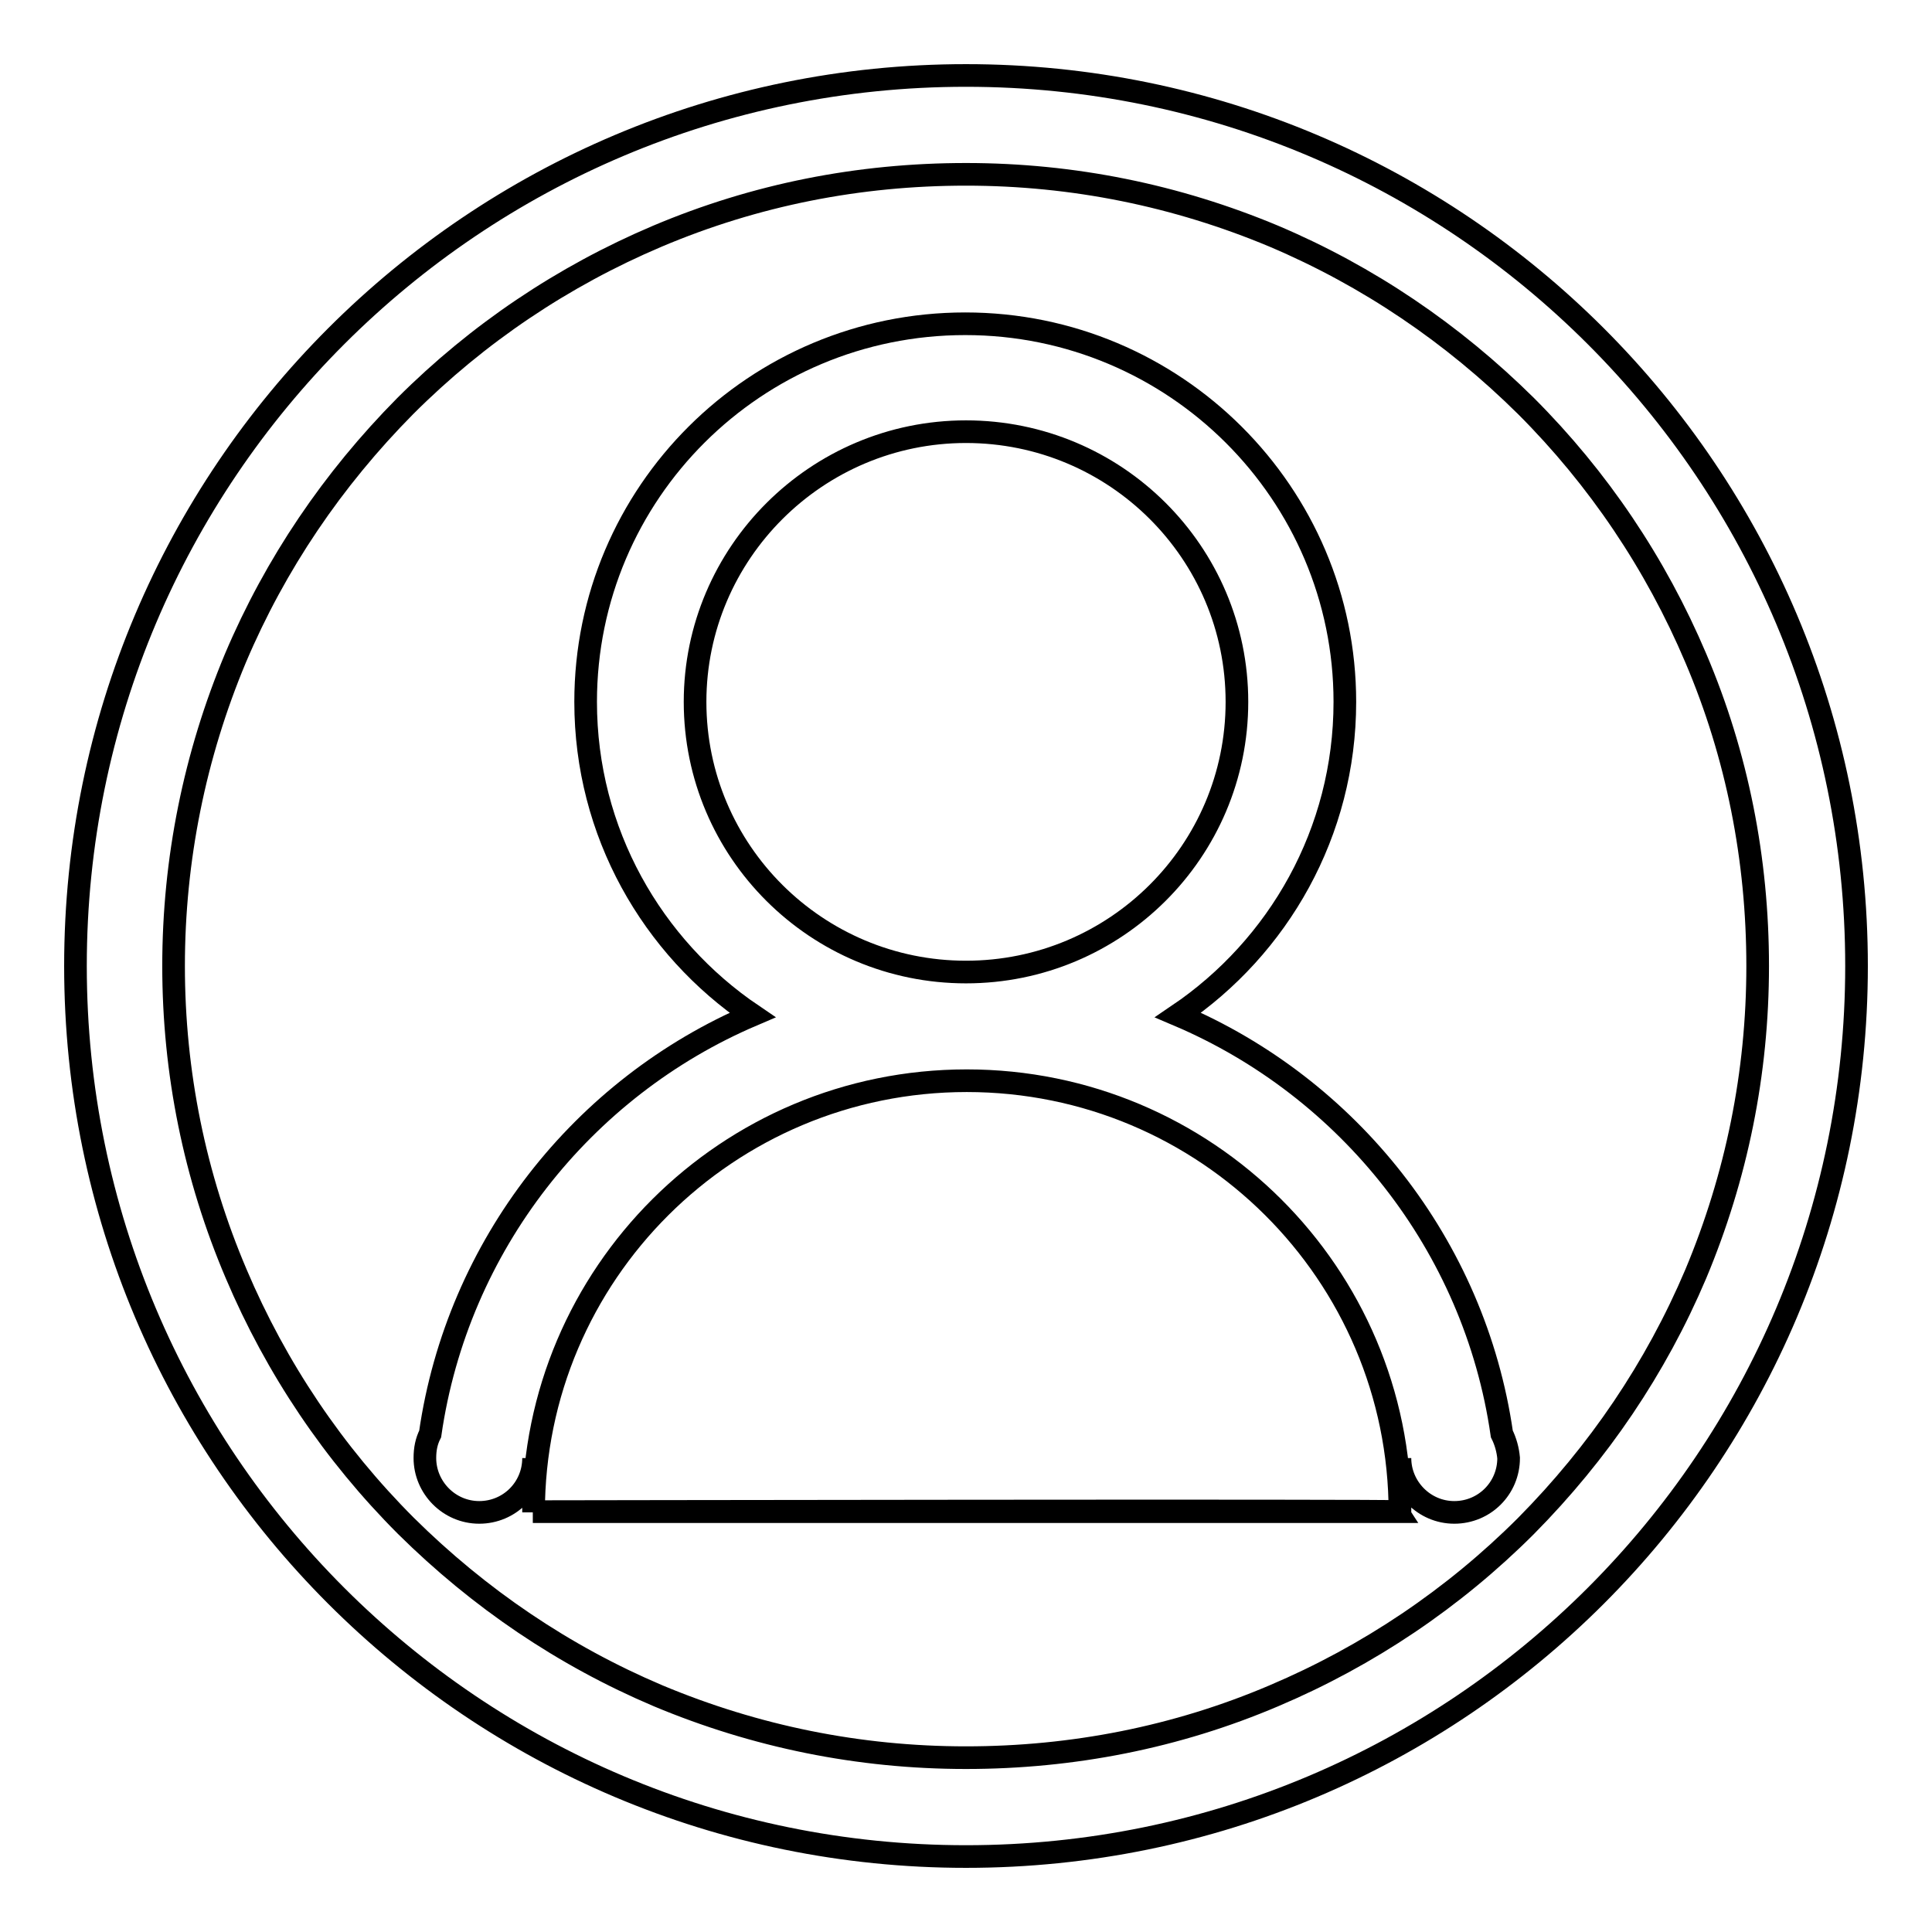
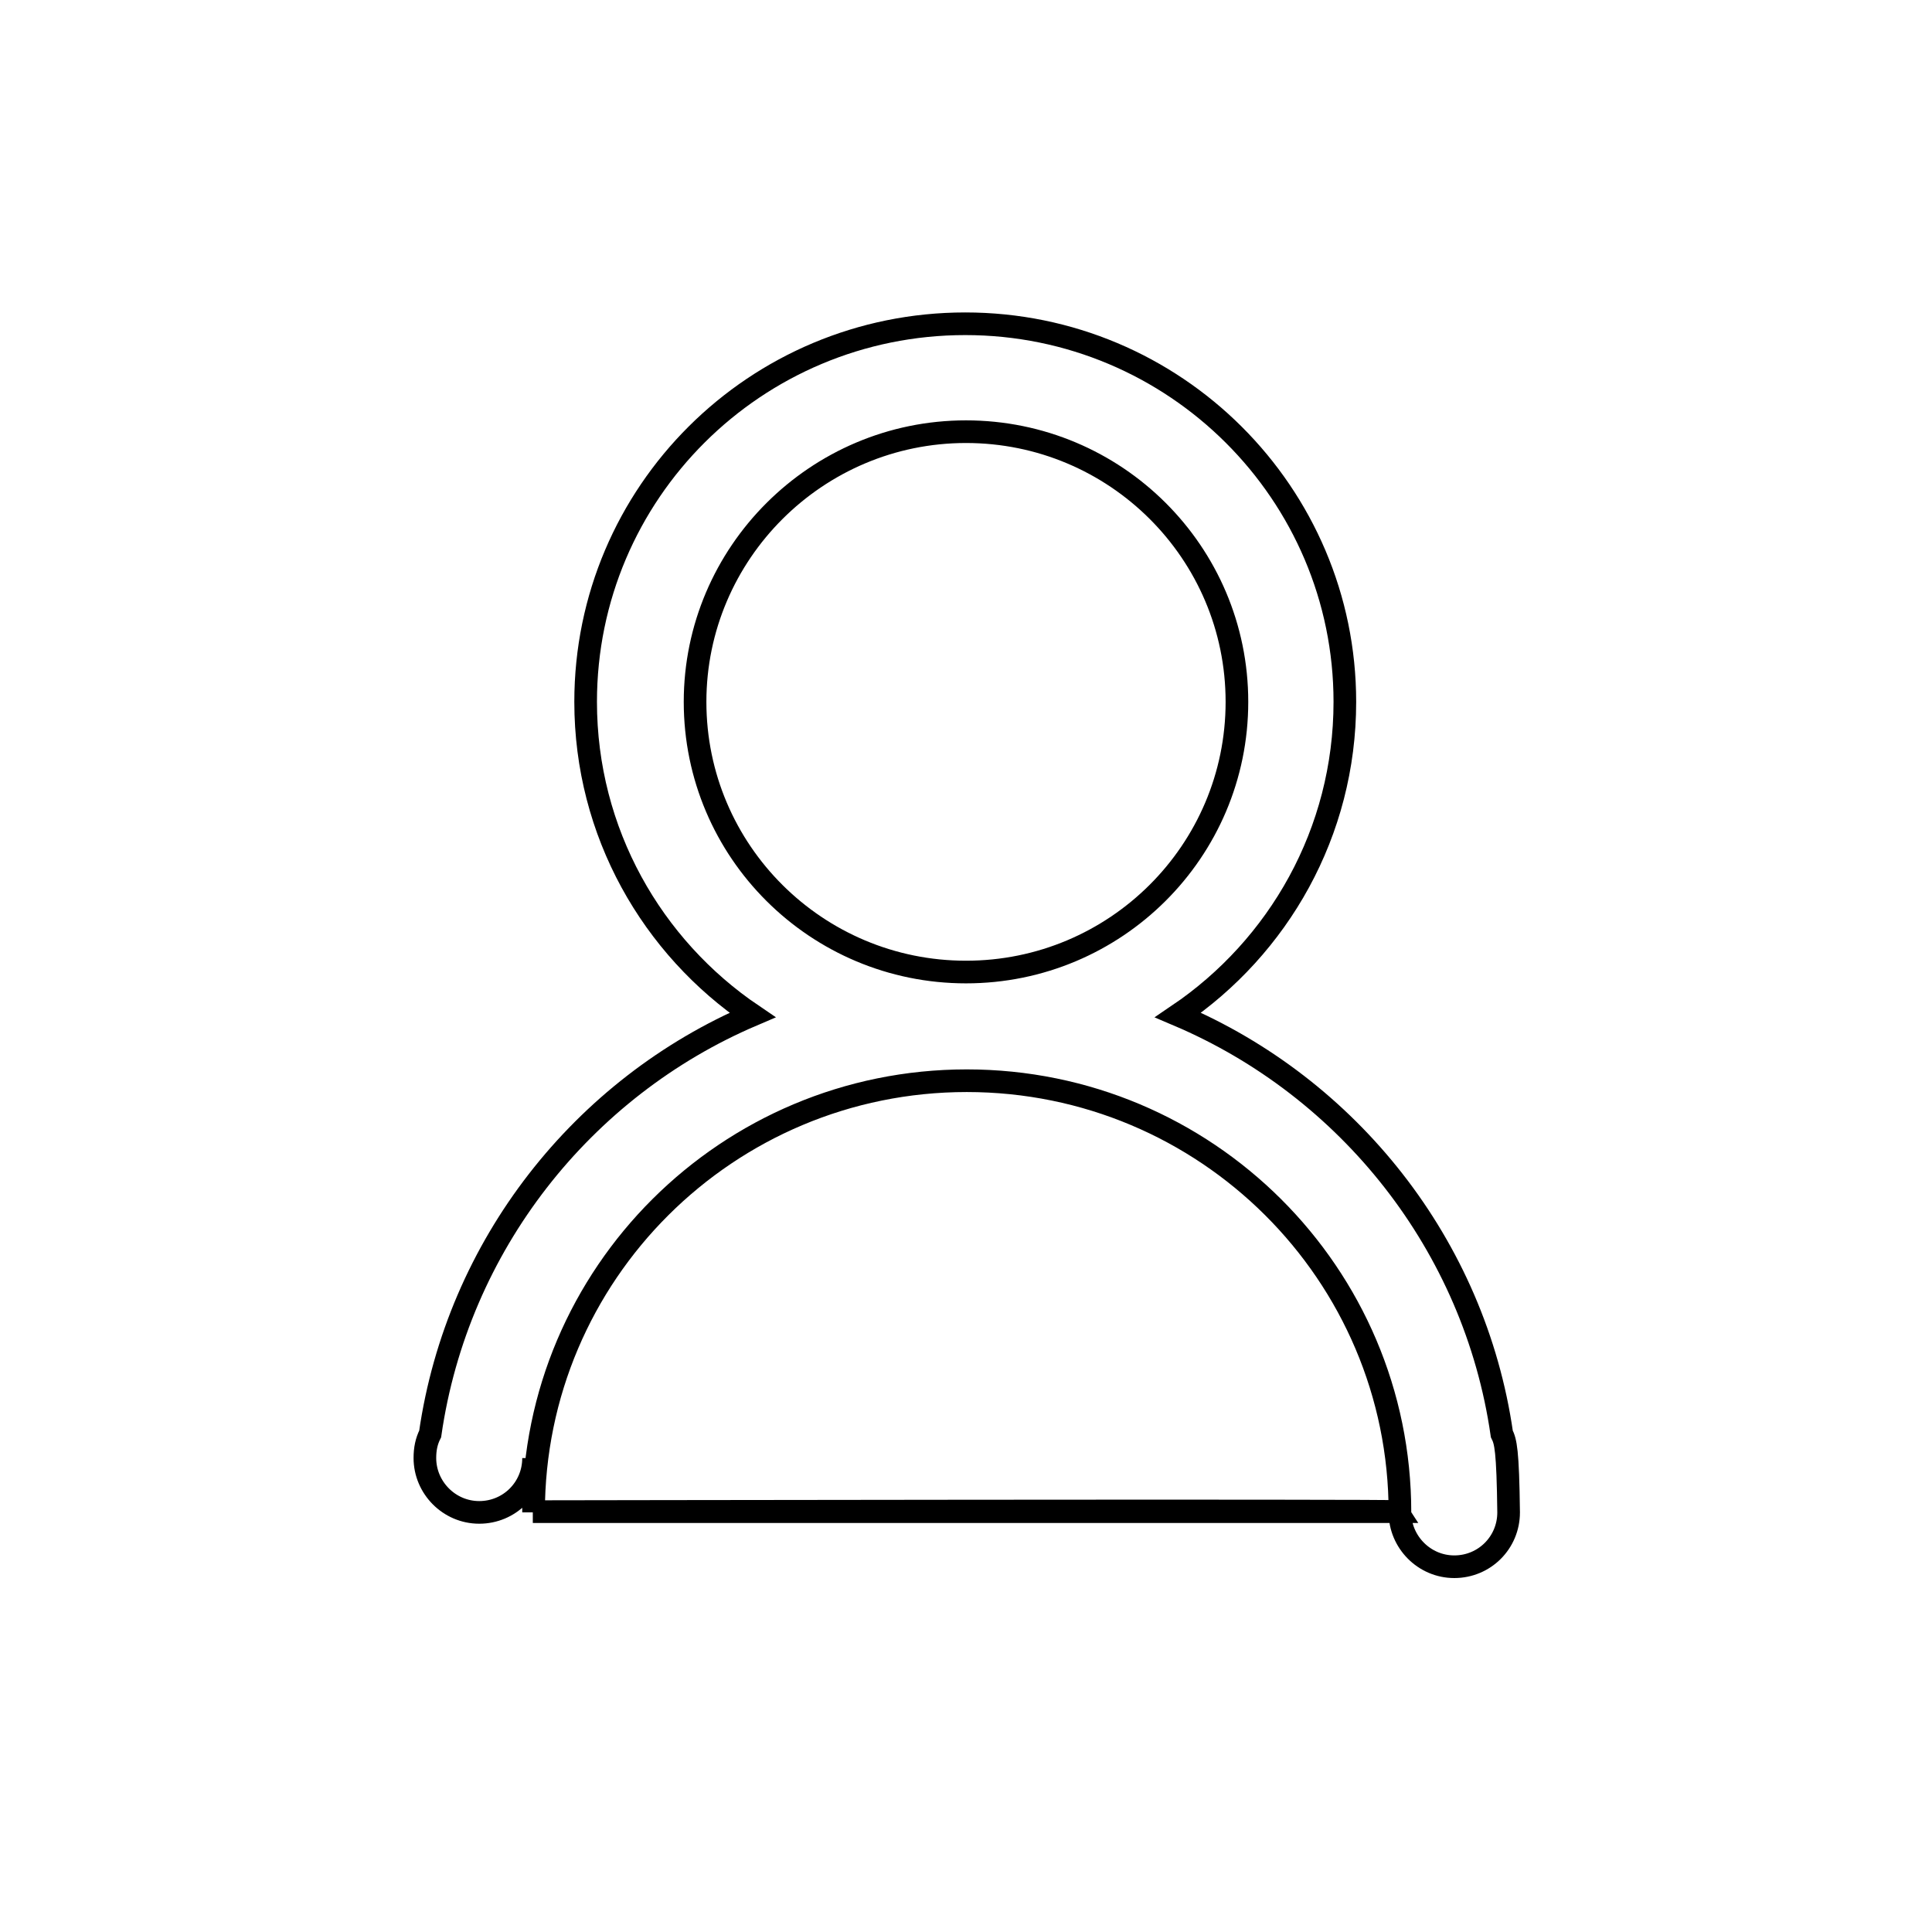
<svg xmlns="http://www.w3.org/2000/svg" version="1.1" x="0px" y="0px" viewBox="0 0 256 256" enable-background="new 0 0 256 256" xml:space="preserve">
  <g>
    <g>
-       <path stroke-width="3" fill-opacity="0" stroke="#000000" d="M128,23.1c14.2,0,27.9,2.8,40.8,8.2c12.5,5.3,23.7,12.9,33.4,22.5c9.6,9.6,17.2,20.9,22.5,33.4c5.5,12.9,8.2,26.7,8.2,40.8c0,14.2-2.8,27.9-8.2,40.8c-5.3,12.5-12.9,23.7-22.5,33.4c-9.6,9.6-20.9,17.2-33.4,22.5c-12.9,5.5-26.7,8.2-40.8,8.2c-14.2,0-27.9-2.8-40.8-8.2c-12.5-5.3-23.7-12.9-33.4-22.5c-9.6-9.6-17.2-20.9-22.5-33.4c-5.5-12.9-8.3-26.7-8.3-40.8s2.8-27.9,8.2-40.8c5.3-12.5,12.9-23.7,22.5-33.4c9.6-9.6,20.9-17.2,33.4-22.5C100.1,25.8,113.8,23.1,128,23.1 M128,10C62.8,10,10,62.8,10,128c0,65.2,52.8,118,118,118c65.2,0,118-52.8,118-118C246,62.8,193.2,10,128,10L128,10z" />
-       <path stroke-width="3" fill-opacity="0" stroke="#000000" d="M70.6,200.3h114.9C185.4,200.1,70.6,200.3,70.6,200.3L70.6,200.3z M199,190c-3.6-25-20.3-45.9-42.9-55.5c13.3-9,22.1-24.2,22.1-41.5c0-27.6-22.5-50.1-50.3-50.1c-27.8,0-50.3,22.4-50.3,50.1c0,17.3,8.8,32.5,22.1,41.5C77.2,144.1,60.6,165,57,190c-0.5,1-0.7,2-0.7,3.2c0,3.9,3.2,7.2,7.2,7.2c4,0,7.2-3.2,7.2-7.2v7.2c0-31.6,25.7-57.2,57.4-57.2c31.7,0,57.4,25.6,57.4,57.2v-7.2c0,3.9,3.2,7.2,7.2,7.2c4,0,7.2-3.2,7.2-7.2C199.8,192.1,199.5,191,199,190L199,190z M128,128.8c-19.8,0-35.9-16-35.9-35.8c0-19.7,16.1-35.8,35.9-35.8c19.8,0,35.9,16,35.9,35.8C163.9,112.8,147.8,128.8,128,128.8L128,128.8z" />
+       <path stroke-width="3" fill-opacity="0" stroke="#000000" d="M70.6,200.3h114.9C185.4,200.1,70.6,200.3,70.6,200.3L70.6,200.3z M199,190c-3.6-25-20.3-45.9-42.9-55.5c13.3-9,22.1-24.2,22.1-41.5c0-27.6-22.5-50.1-50.3-50.1c-27.8,0-50.3,22.4-50.3,50.1c0,17.3,8.8,32.5,22.1,41.5C77.2,144.1,60.6,165,57,190c-0.5,1-0.7,2-0.7,3.2c0,3.9,3.2,7.2,7.2,7.2c4,0,7.2-3.2,7.2-7.2v7.2c0-31.6,25.7-57.2,57.4-57.2c31.7,0,57.4,25.6,57.4,57.2c0,3.9,3.2,7.2,7.2,7.2c4,0,7.2-3.2,7.2-7.2C199.8,192.1,199.5,191,199,190L199,190z M128,128.8c-19.8,0-35.9-16-35.9-35.8c0-19.7,16.1-35.8,35.9-35.8c19.8,0,35.9,16,35.9,35.8C163.9,112.8,147.8,128.8,128,128.8L128,128.8z" />
    </g>
  </g>
</svg>